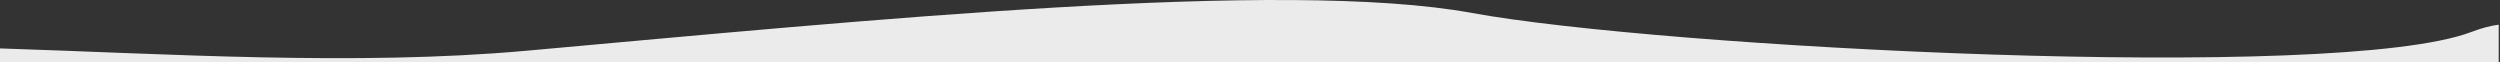
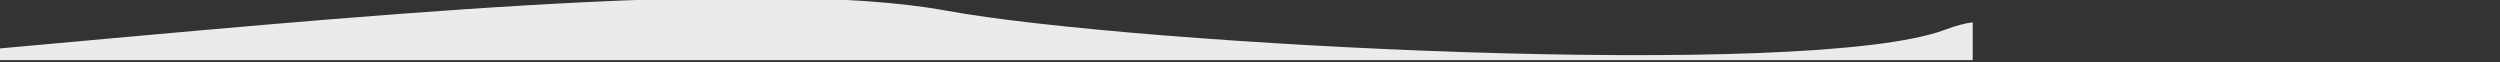
<svg xmlns="http://www.w3.org/2000/svg" width="100%" height="100%" viewBox="0 0 1440 36" version="1.1" xml:space="preserve" style="fill-rule:evenodd;clip-rule:evenodd;stroke-linejoin:round;stroke-miterlimit:2;">
  <rect x="0" y="0" width="1440" height="36" fill="#333333" stroke="none" />
-   <path d="M0,27.888c95.232,3.03 204.576,10.2 302.955,1.362c194.888,-17.51 436.337,-41.658 544.907,-21.778c108.57,19.879 497.589,40.306 575.486,10.995c6.27,-2.36 11.532,-3.73 15.902,-4.245l0,21.777l-1439.25,-0l0,-8.111Z" style="fill:#ebebeb;" />
+   <path d="M0,27.888c194.888,-17.51 436.337,-41.658 544.907,-21.778c108.57,19.879 497.589,40.306 575.486,10.995c6.27,-2.36 11.532,-3.73 15.902,-4.245l0,21.777l-1439.25,-0l0,-8.111Z" style="fill:#ebebeb;" />
</svg>